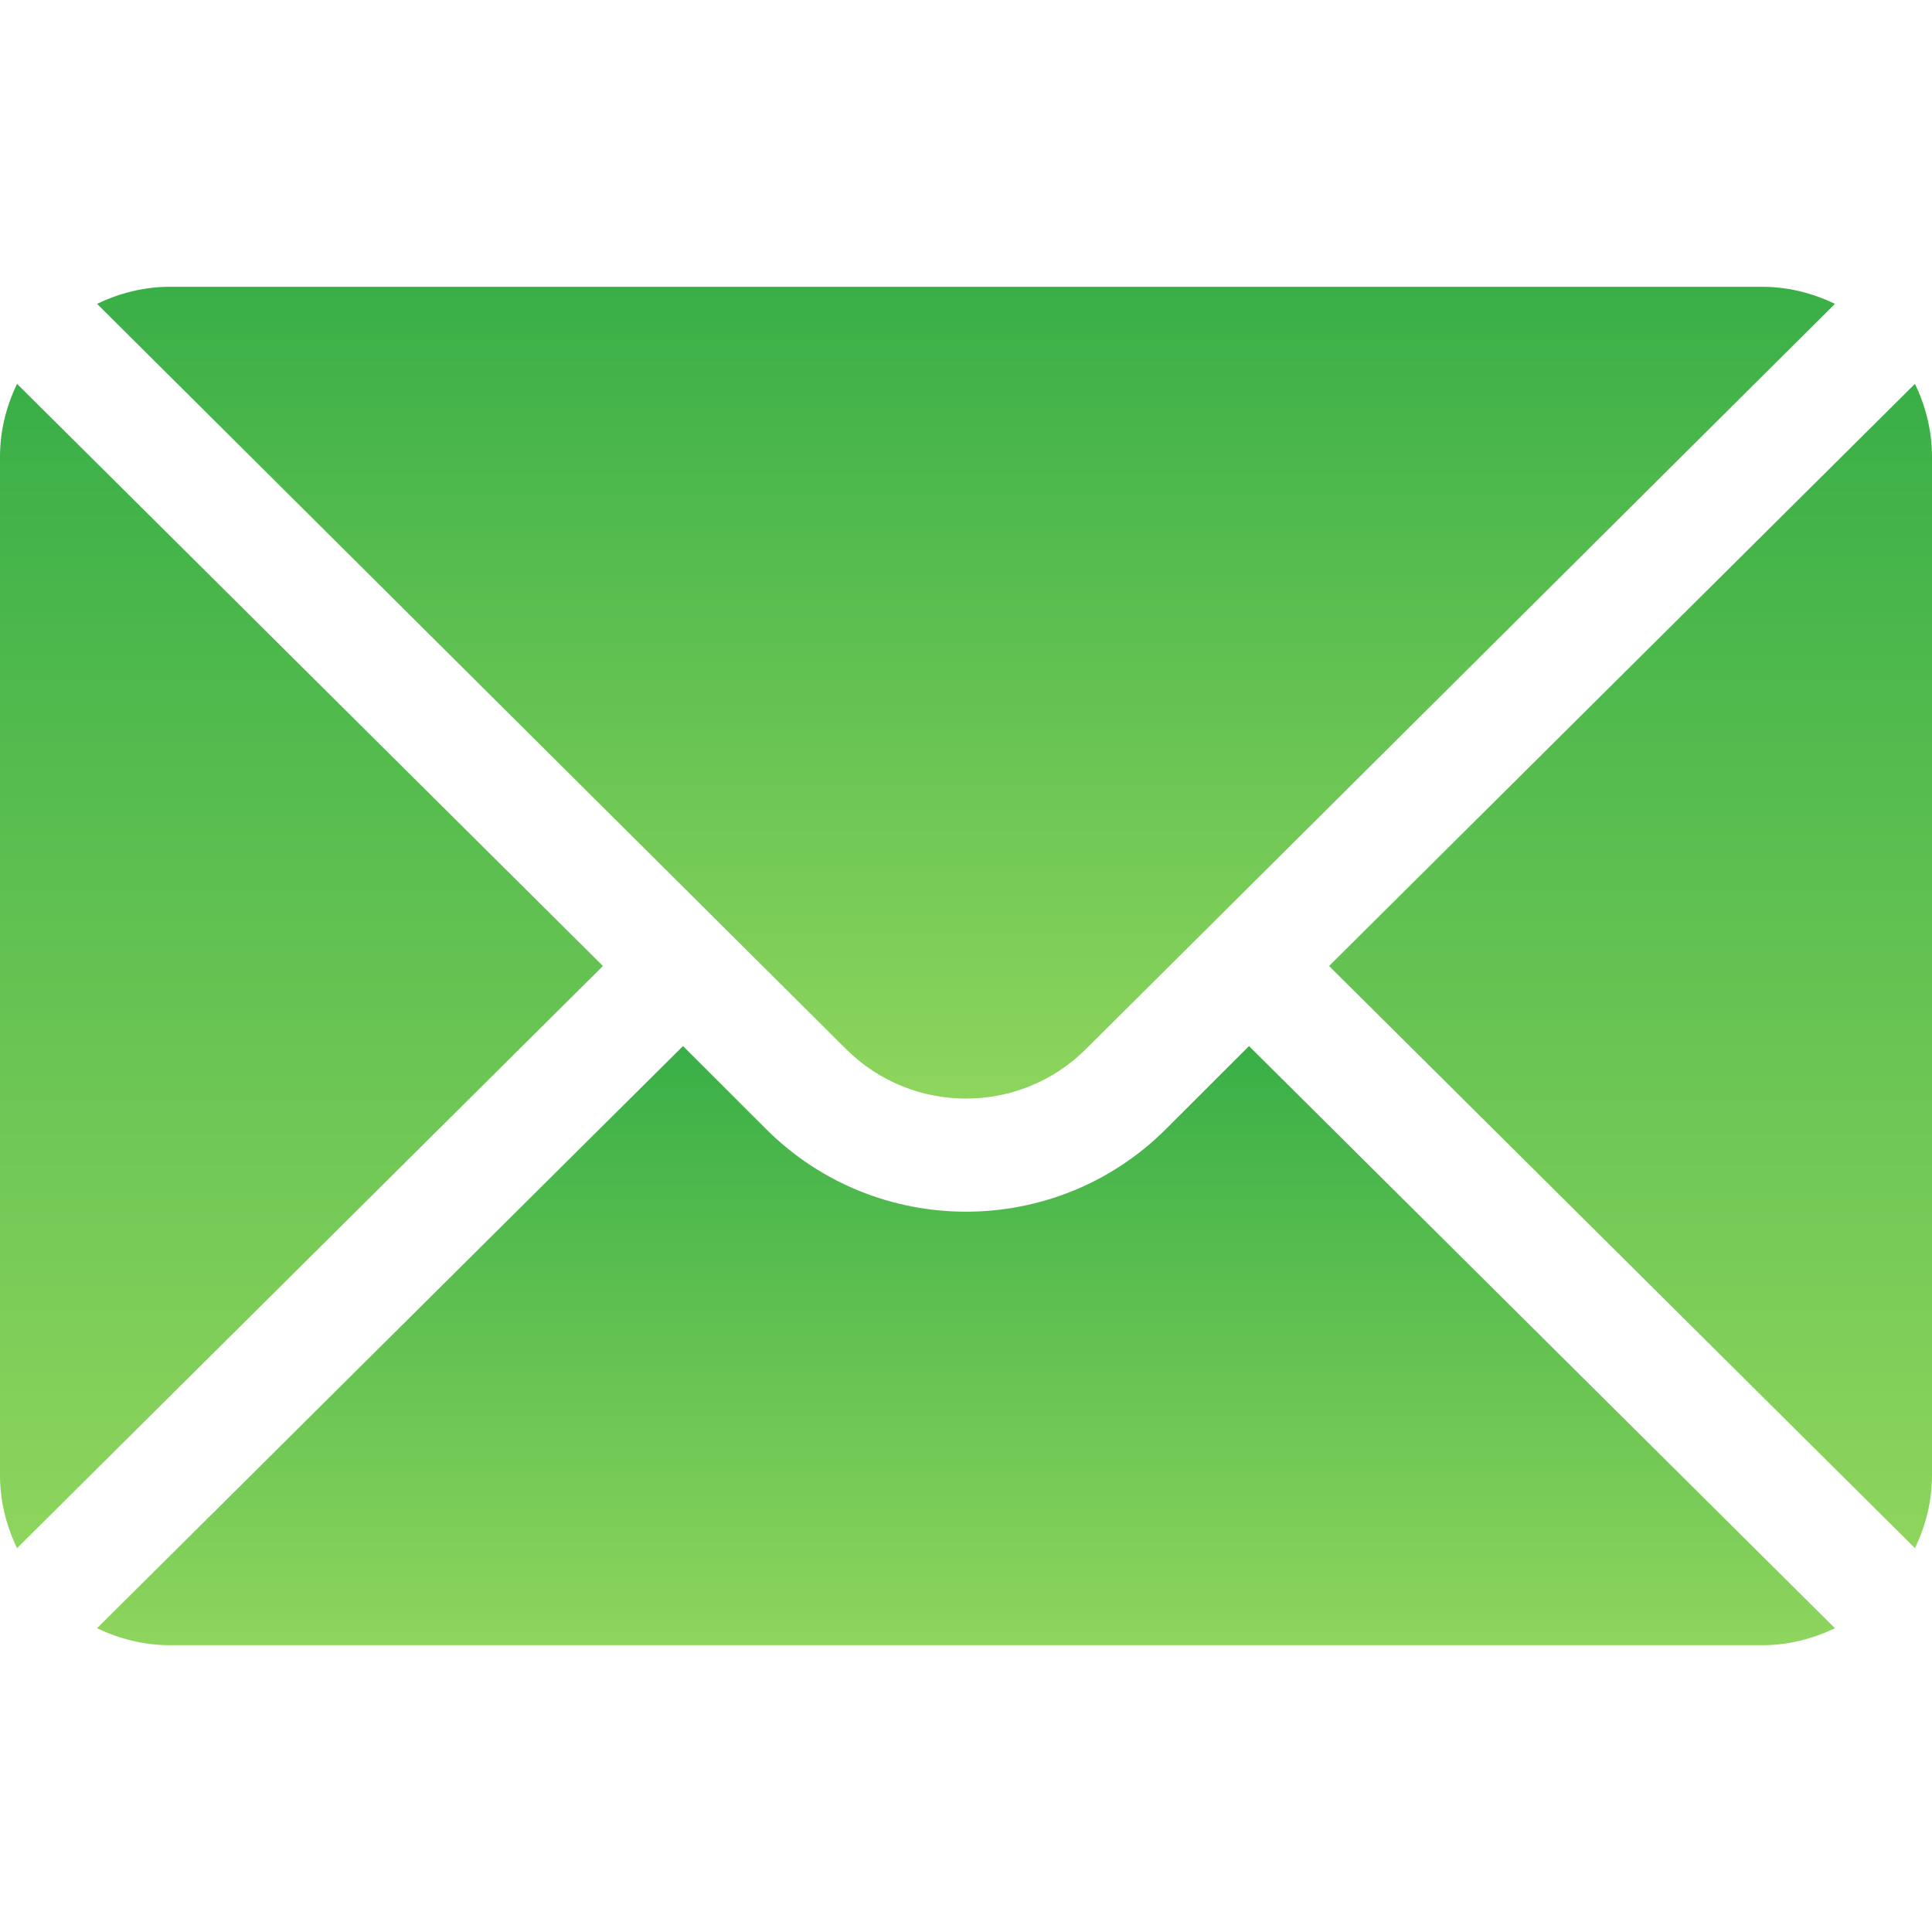
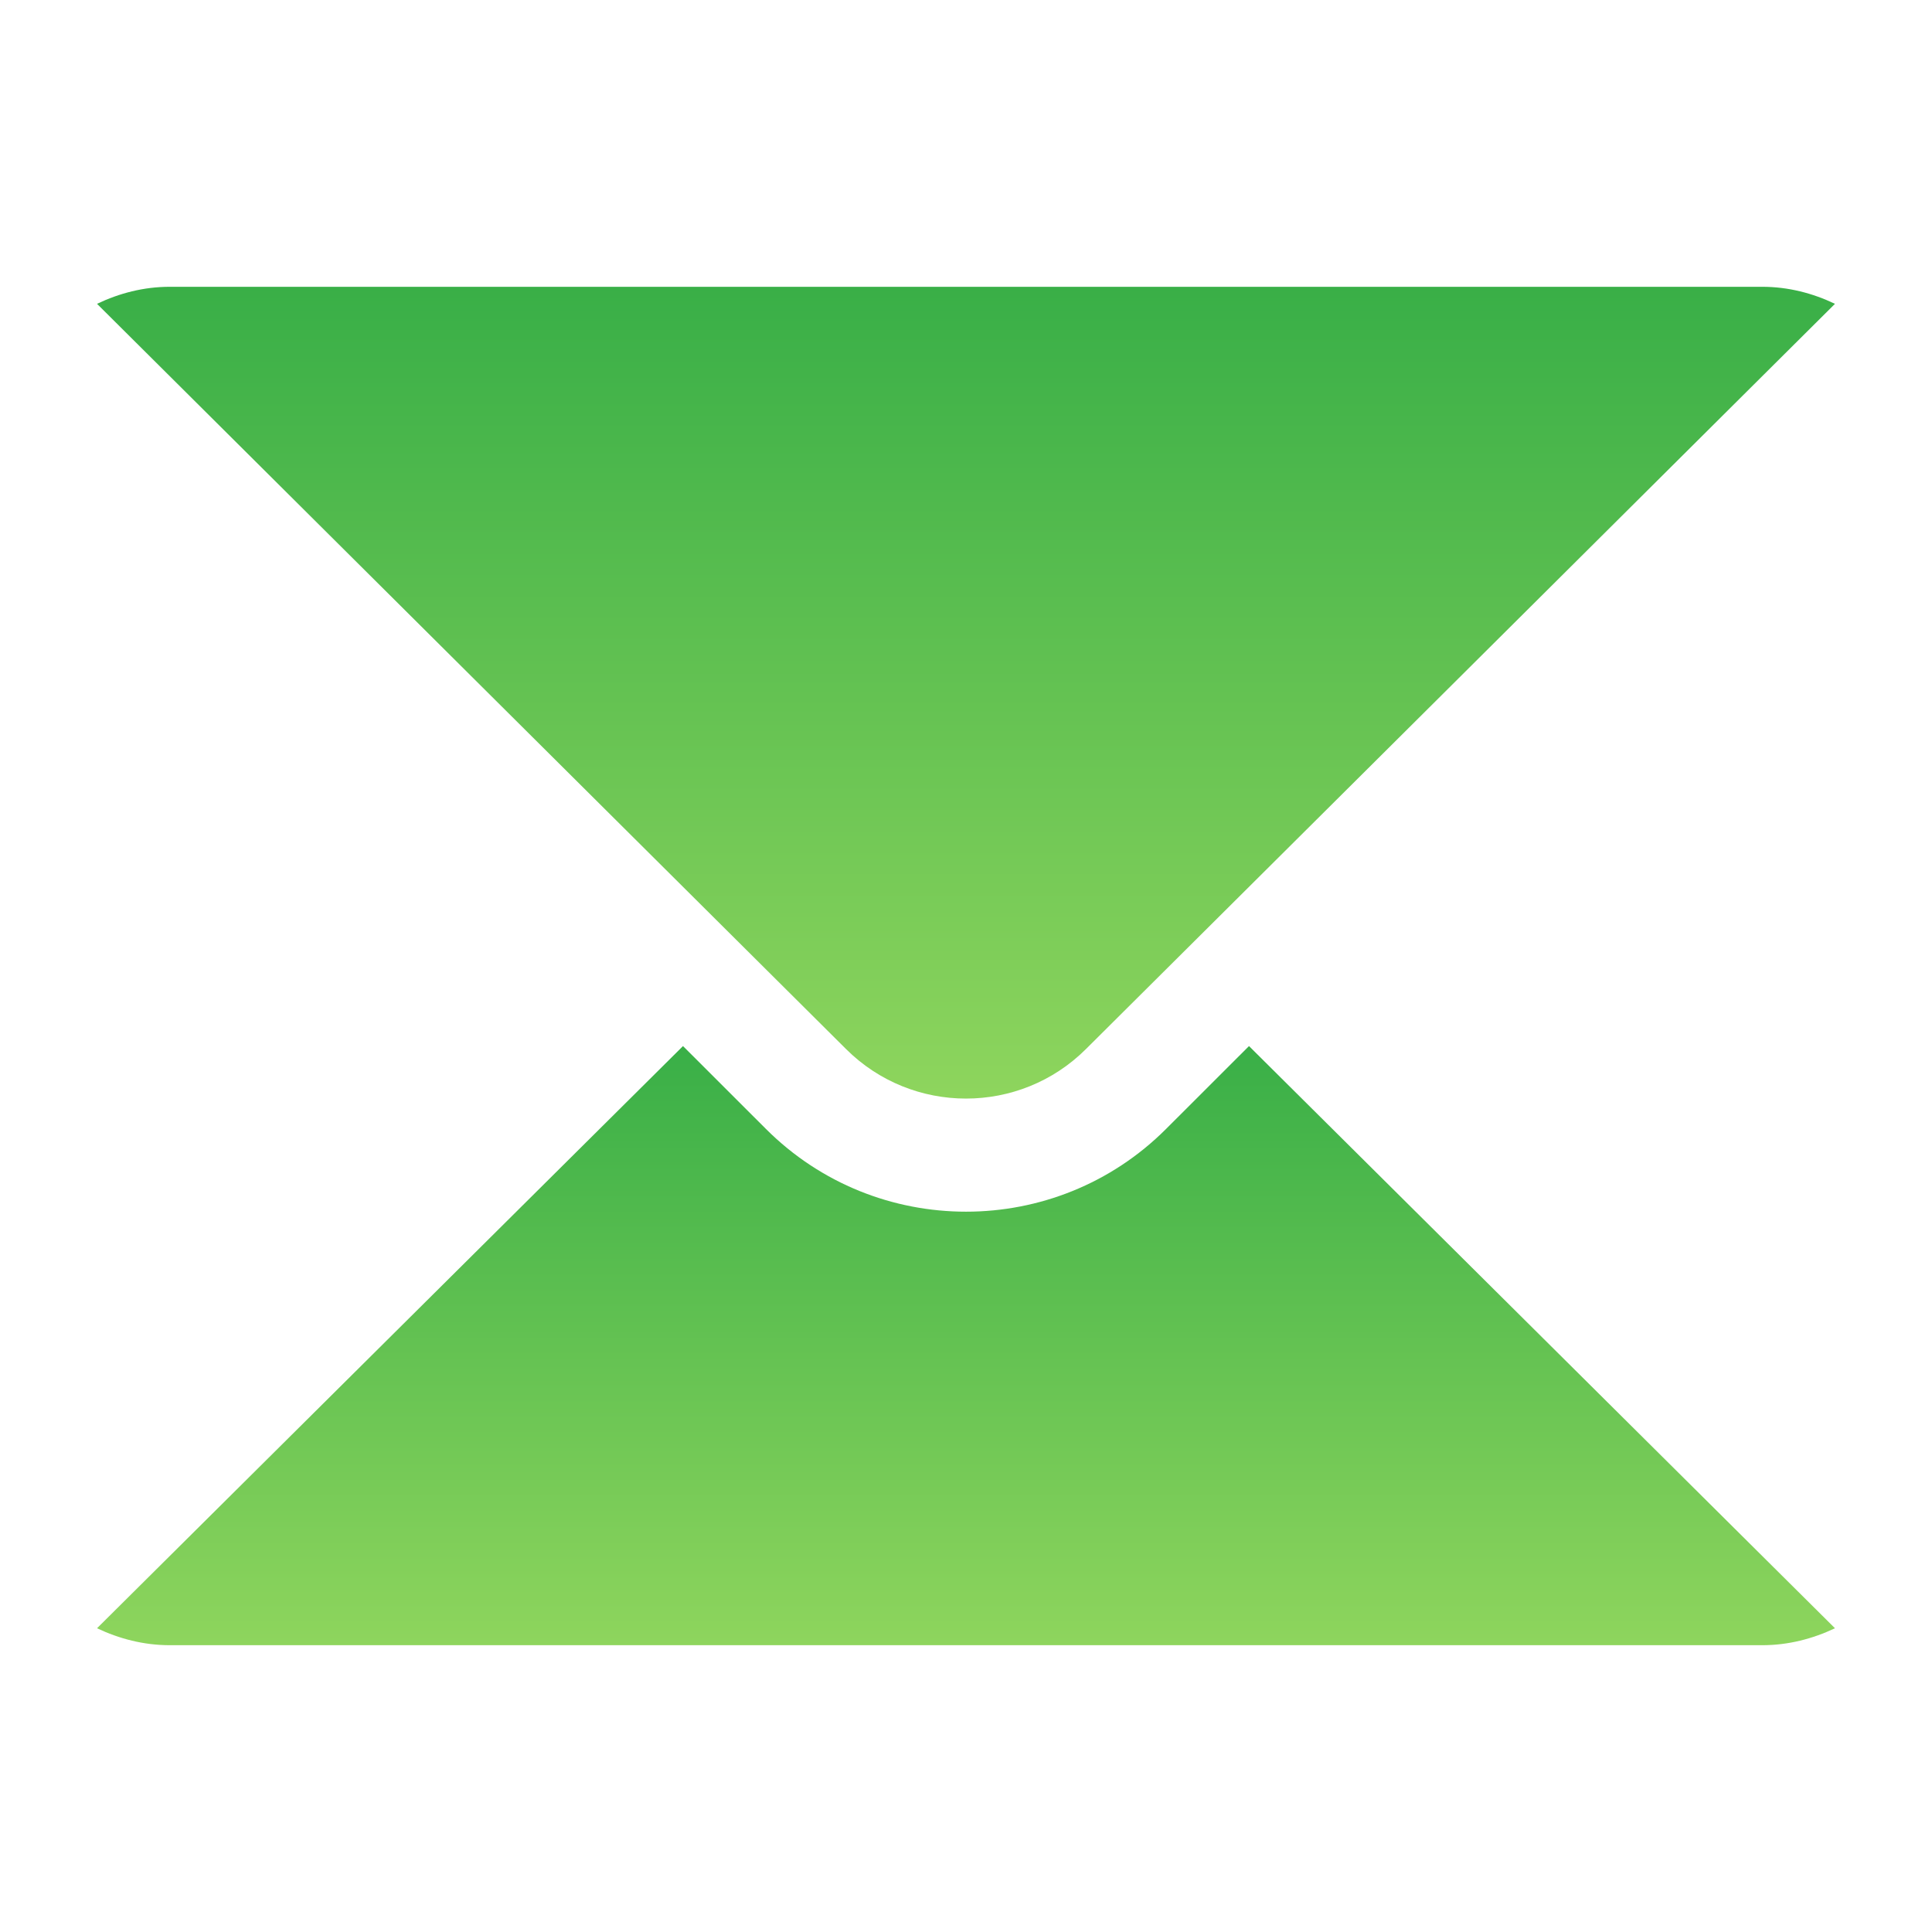
<svg xmlns="http://www.w3.org/2000/svg" width="27" height="27" viewBox="0 0 27 27" fill="none">
-   <path d="M26.762 5.364L18.574 13.5L26.762 21.636C26.91 21.326 27 20.984 27 20.619V6.381C27 6.016 26.91 5.674 26.762 5.364Z" fill="url(#paint0_linear)" />
  <path d="M24.627 4.008H2.373C2.008 4.008 1.666 4.098 1.356 4.246L11.822 14.659C12.748 15.584 14.252 15.584 15.178 14.659L25.644 4.246C25.334 4.098 24.992 4.008 24.627 4.008Z" fill="url(#paint1_linear)" />
-   <path d="M0.238 5.364C0.09 5.674 0 6.016 0 6.381V20.619C0 20.985 0.09 21.326 0.238 21.636L8.426 13.5L0.238 5.364Z" fill="url(#paint2_linear)" />
  <path d="M17.455 14.619L16.296 15.777C14.755 17.319 12.246 17.319 10.704 15.777L9.545 14.619L1.356 22.755C1.666 22.902 2.008 22.992 2.373 22.992H24.627C24.992 22.992 25.334 22.902 25.644 22.755L17.455 14.619Z" fill="url(#paint3_linear)" />
  <defs>
    <linearGradient id="paint0_linear" x1="22.787" y1="5.364" x2="22.787" y2="21.636" gradientUnits="userSpaceOnUse">
      <stop stop-color="#39AF47" />
      <stop offset="1" stop-color="#8ED55D" />
    </linearGradient>
    <linearGradient id="paint1_linear" x1="13.5" y1="4.008" x2="13.5" y2="15.353" gradientUnits="userSpaceOnUse">
      <stop stop-color="#39AF47" />
      <stop offset="1" stop-color="#8ED55D" />
    </linearGradient>
    <linearGradient id="paint2_linear" x1="4.213" y1="5.364" x2="4.213" y2="21.636" gradientUnits="userSpaceOnUse">
      <stop stop-color="#39AF47" />
      <stop offset="1" stop-color="#8ED55D" />
    </linearGradient>
    <linearGradient id="paint3_linear" x1="13.5" y1="14.619" x2="13.5" y2="22.992" gradientUnits="userSpaceOnUse">
      <stop stop-color="#39AF47" />
      <stop offset="1" stop-color="#8ED55D" />
    </linearGradient>
  </defs>
</svg>